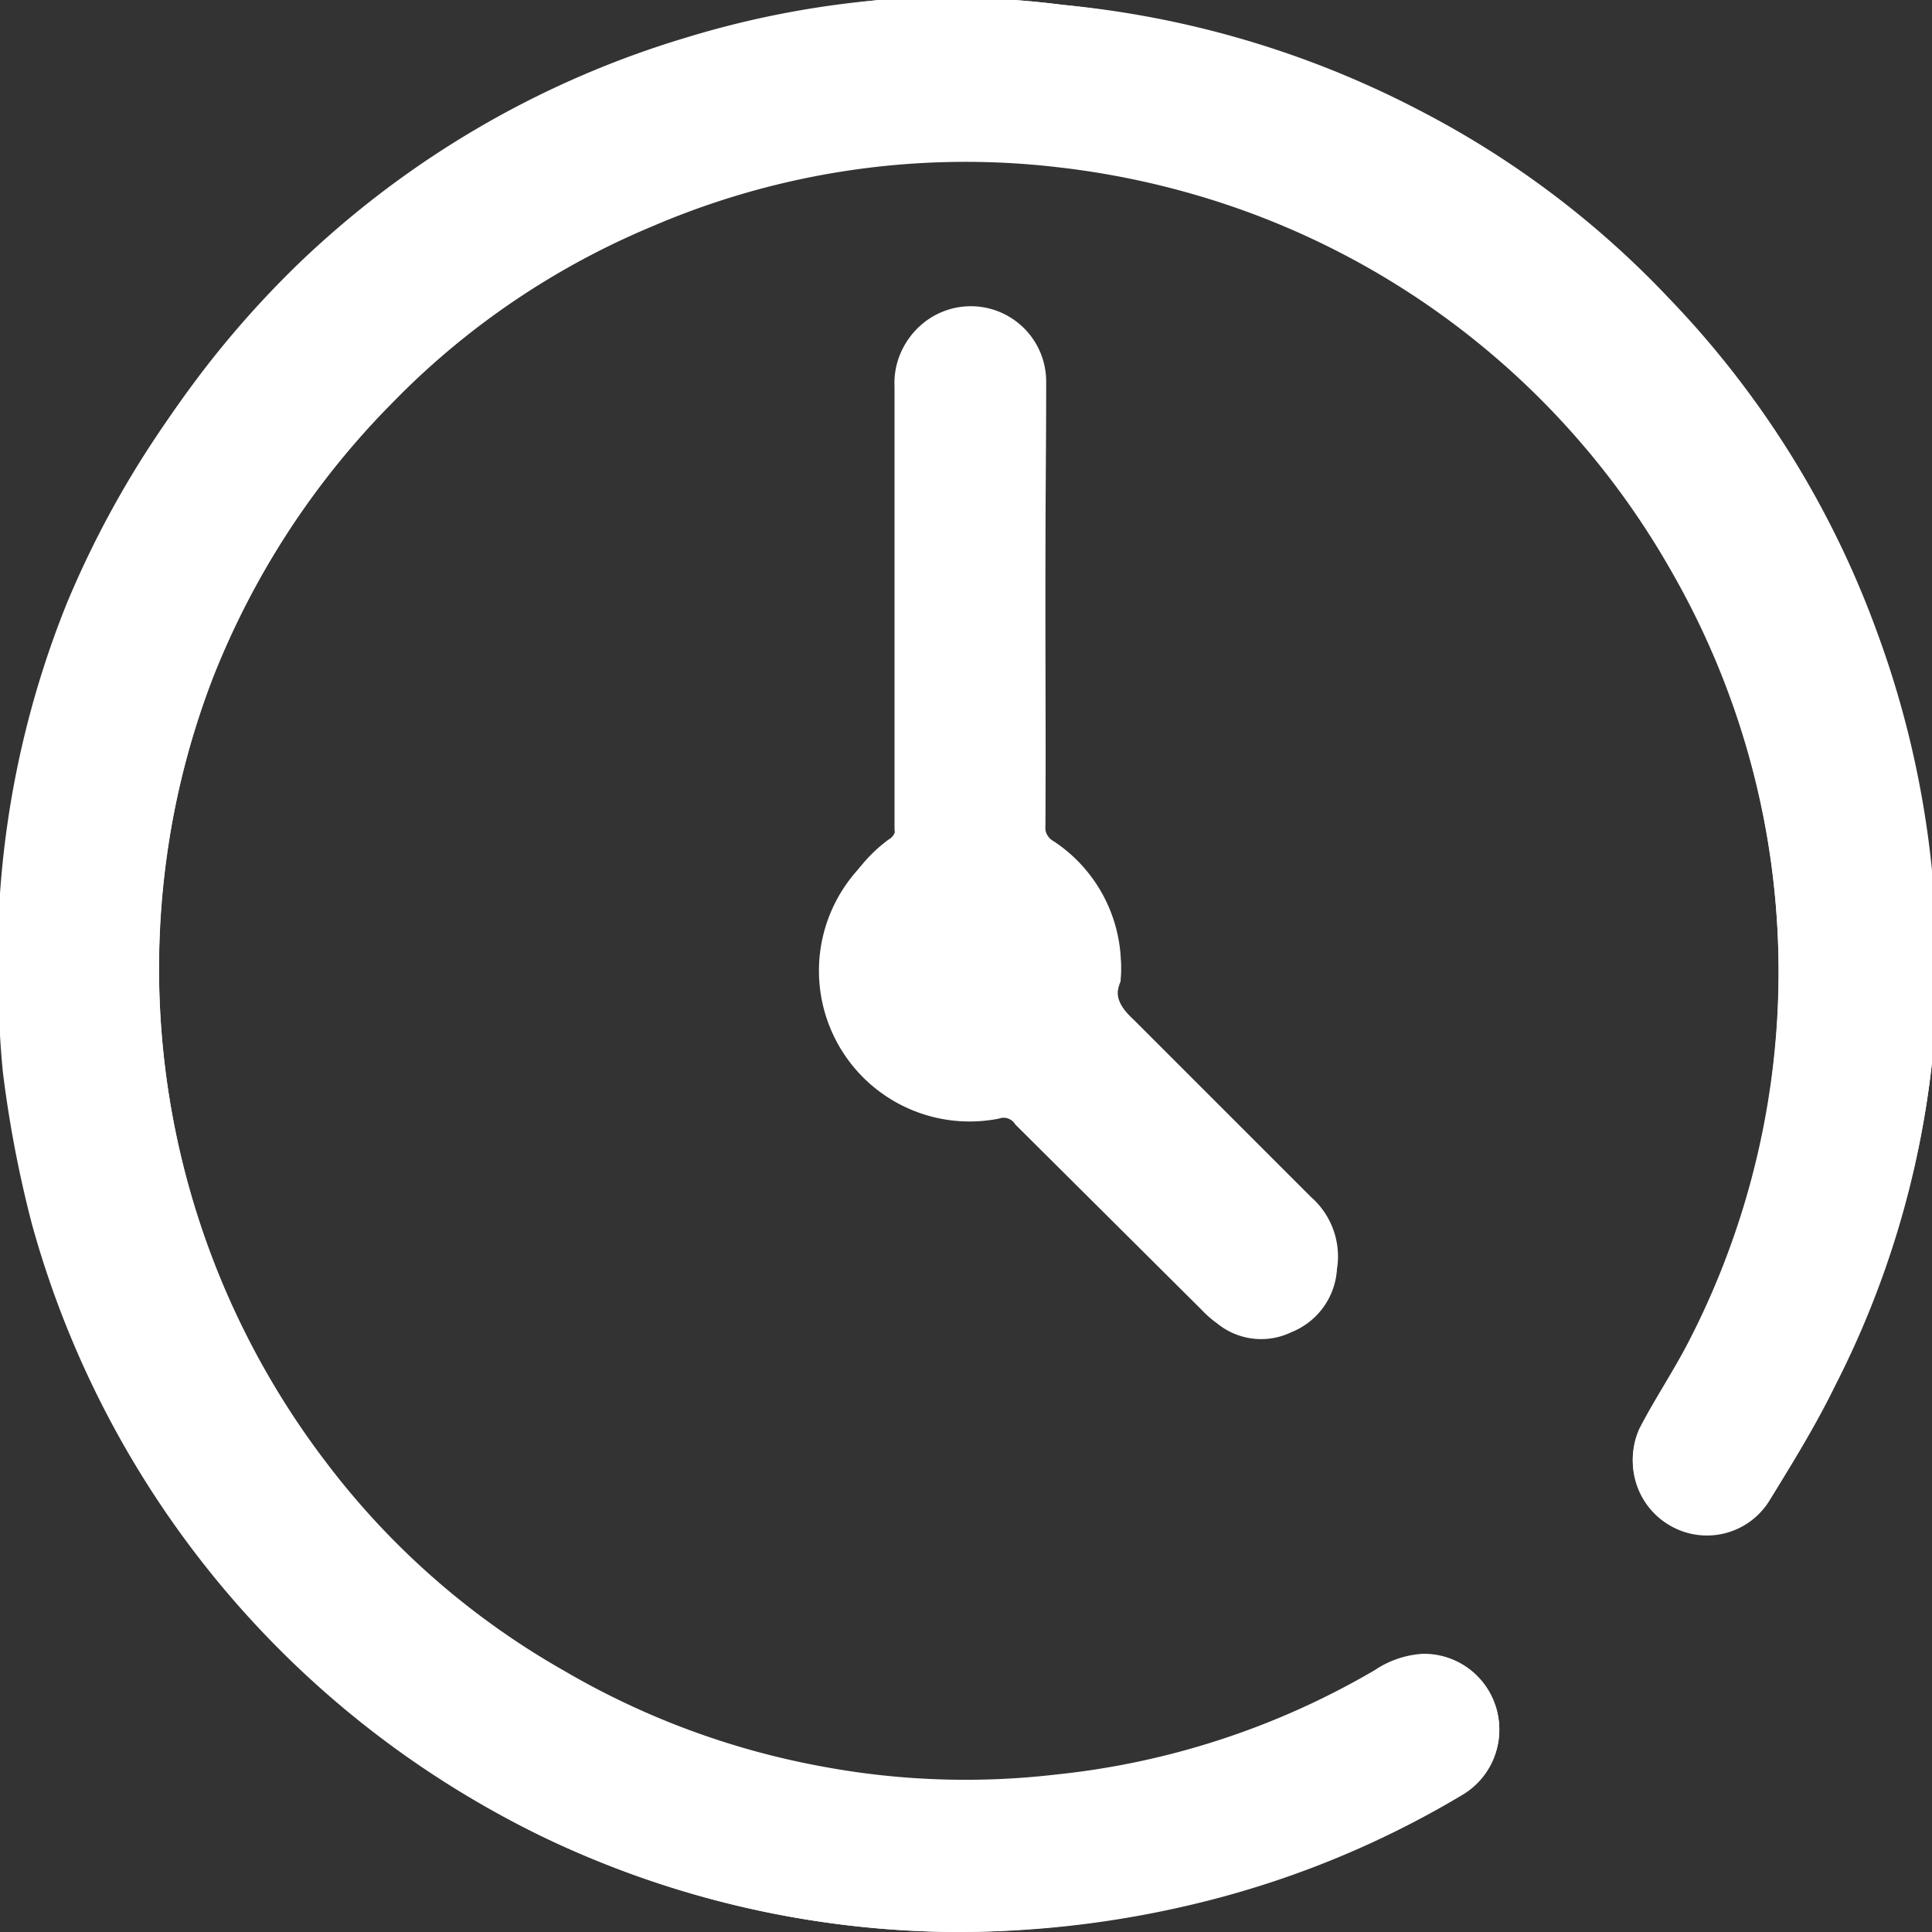
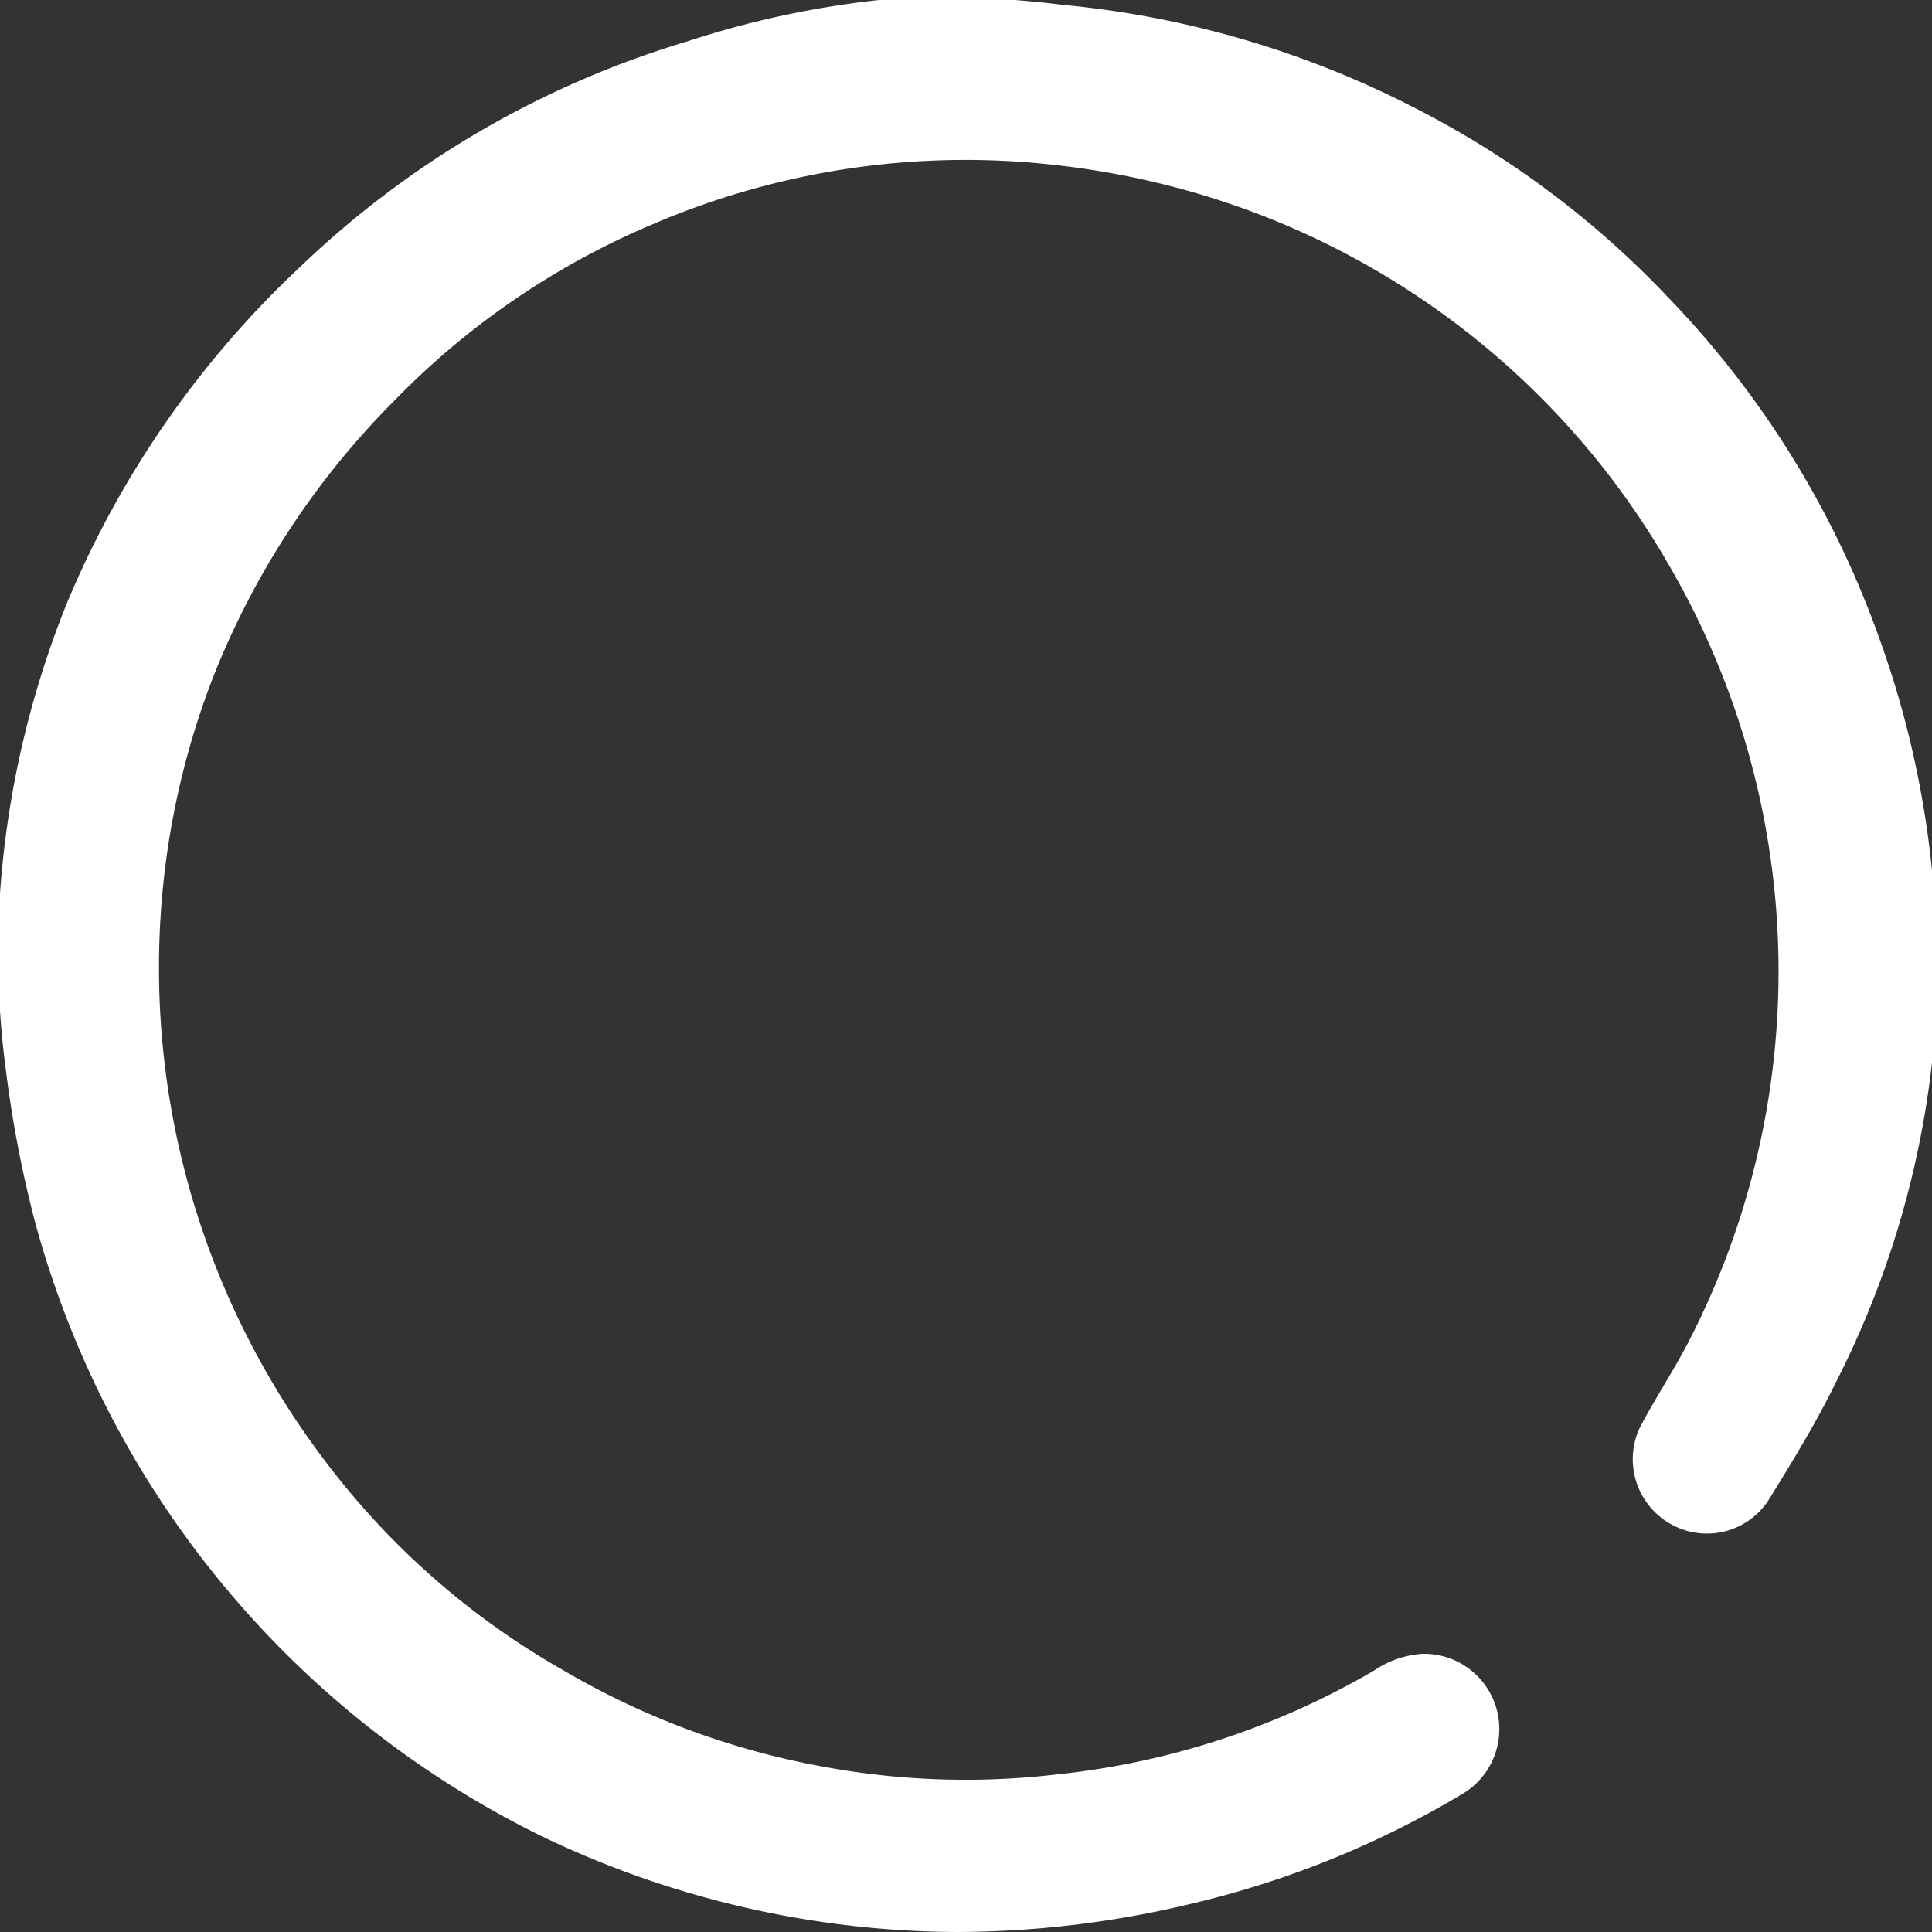
<svg xmlns="http://www.w3.org/2000/svg" id="Layer_1" data-name="Layer 1" viewBox="0 0 20 20">
  <rect x="0" y="0" width="20" height="20" fill="#333333" stroke="none" />
  <defs>
    <style>.cls-1{fill:#fff;}</style>
  </defs>
-   <path class="cls-1" d="M9.92,20a10.46,10.46,0,0,0,2.36-.27,9.86,9.86,0,0,0,2.86-1.15.78.78,0,0,0-.41-1.45,1,1,0,0,0-.5.17,8.19,8.19,0,0,1-3.3,1.08,8.06,8.06,0,0,1-2.4-.08,8.21,8.21,0,0,1-2.7-1,8.09,8.09,0,0,1-2.46-2.16A8.44,8.44,0,0,1,1.72,8.92,8.3,8.3,0,0,1,2.21,7,8.43,8.43,0,0,1,4.08,4.15,8.14,8.14,0,0,1,6.76,2.34a8.21,8.21,0,0,1,4.18-.61,8.55,8.55,0,0,1,1.88.43A8.34,8.34,0,0,1,17.3,5.91a8.35,8.35,0,0,1,.18,8c-.16.31-.35.59-.51.9a.77.77,0,0,0,.35,1,.76.76,0,0,0,1-.28c.24-.39.48-.78.68-1.19A9.65,9.65,0,0,0,20,11a10,10,0,0,0-.58-4.42,9.81,9.81,0,0,0-2.16-3.46,9.61,9.61,0,0,0-2.58-1.94A10,10,0,0,0,11,.05,9.53,9.53,0,0,0,9.1,0a9.73,9.73,0,0,0-2,.39,9.87,9.87,0,0,0-4,2.33A10.09,10.09,0,0,0,.72,6.28a9.88,9.88,0,0,0-.69,3,9.23,9.23,0,0,0,0,1.82,12.07,12.07,0,0,0,.3,1.57A10,10,0,0,0,5.59,19,10,10,0,0,0,9.92,20Zm.9-13.76c0-.77,0-1.54,0-2.31A.78.78,0,1,0,9.26,4c0,1.53,0,3.06,0,4.59a.14.14,0,0,1-.07.15,1.56,1.56,0,0,0,1.15,2.84.14.14,0,0,1,.17.06l1.93,1.92a1.07,1.07,0,0,0,.16.14.72.72,0,0,0,.77.09.75.75,0,0,0,.47-.65.82.82,0,0,0-.28-.66L11.74,10.6c-.13-.13-.22-.25-.14-.44v0a1.55,1.55,0,0,0-.69-1.41.17.17,0,0,1-.09-.17C10.83,7.77,10.82,7,10.82,6.24Z" />
  <path class="cls-1" d="M9.92,20a10,10,0,0,1-4.33-1A10,10,0,0,1,.36,12.64a12.07,12.07,0,0,1-.3-1.57A9.23,9.23,0,0,1,0,9.25a9.88,9.88,0,0,1,.69-3A10.09,10.09,0,0,1,3.11,2.76a9.87,9.87,0,0,1,4-2.33A9.73,9.73,0,0,1,9.1,0,9.53,9.53,0,0,1,11,.05a10,10,0,0,1,3.69,1.09,9.61,9.61,0,0,1,2.58,1.94,9.81,9.81,0,0,1,2.16,3.46A10,10,0,0,1,20,11,9.65,9.65,0,0,1,19,14.32c-.2.41-.44.8-.68,1.19a.76.76,0,0,1-1,.28.77.77,0,0,1-.35-1c.16-.31.35-.59.51-.9a8.36,8.36,0,0,0-.18-8,8.34,8.34,0,0,0-4.48-3.75,8.55,8.55,0,0,0-1.88-.43,8.21,8.21,0,0,0-4.18.61A8.14,8.14,0,0,0,4.08,4.15,8.43,8.43,0,0,0,2.21,7a8.3,8.3,0,0,0-.49,1.9,8.44,8.44,0,0,0,1.65,6.23,8.09,8.09,0,0,0,2.46,2.16,8.21,8.21,0,0,0,2.7,1,8.06,8.06,0,0,0,2.4.08,8.19,8.19,0,0,0,3.3-1.08,1,1,0,0,1,.5-.17.78.78,0,0,1,.41,1.45,9.86,9.86,0,0,1-2.86,1.15A10.46,10.46,0,0,1,9.92,20Z" />
-   <path class="cls-1" d="M10.82,6.24c0,.77,0,1.53,0,2.3a.17.17,0,0,0,.09.17,1.55,1.55,0,0,1,.69,1.41v0c-.08.19,0,.31.14.44l1.83,1.83a.82.82,0,0,1,.28.66.75.75,0,0,1-.47.65.72.72,0,0,1-.77-.09,1.07,1.07,0,0,1-.16-.14l-1.93-1.92a.14.14,0,0,0-.17-.06A1.56,1.56,0,0,1,9.2,8.69a.14.14,0,0,0,.07-.15c0-1.53,0-3.06,0-4.59a.78.78,0,1,1,1.56,0C10.83,4.7,10.82,5.47,10.82,6.24Z" />
</svg>